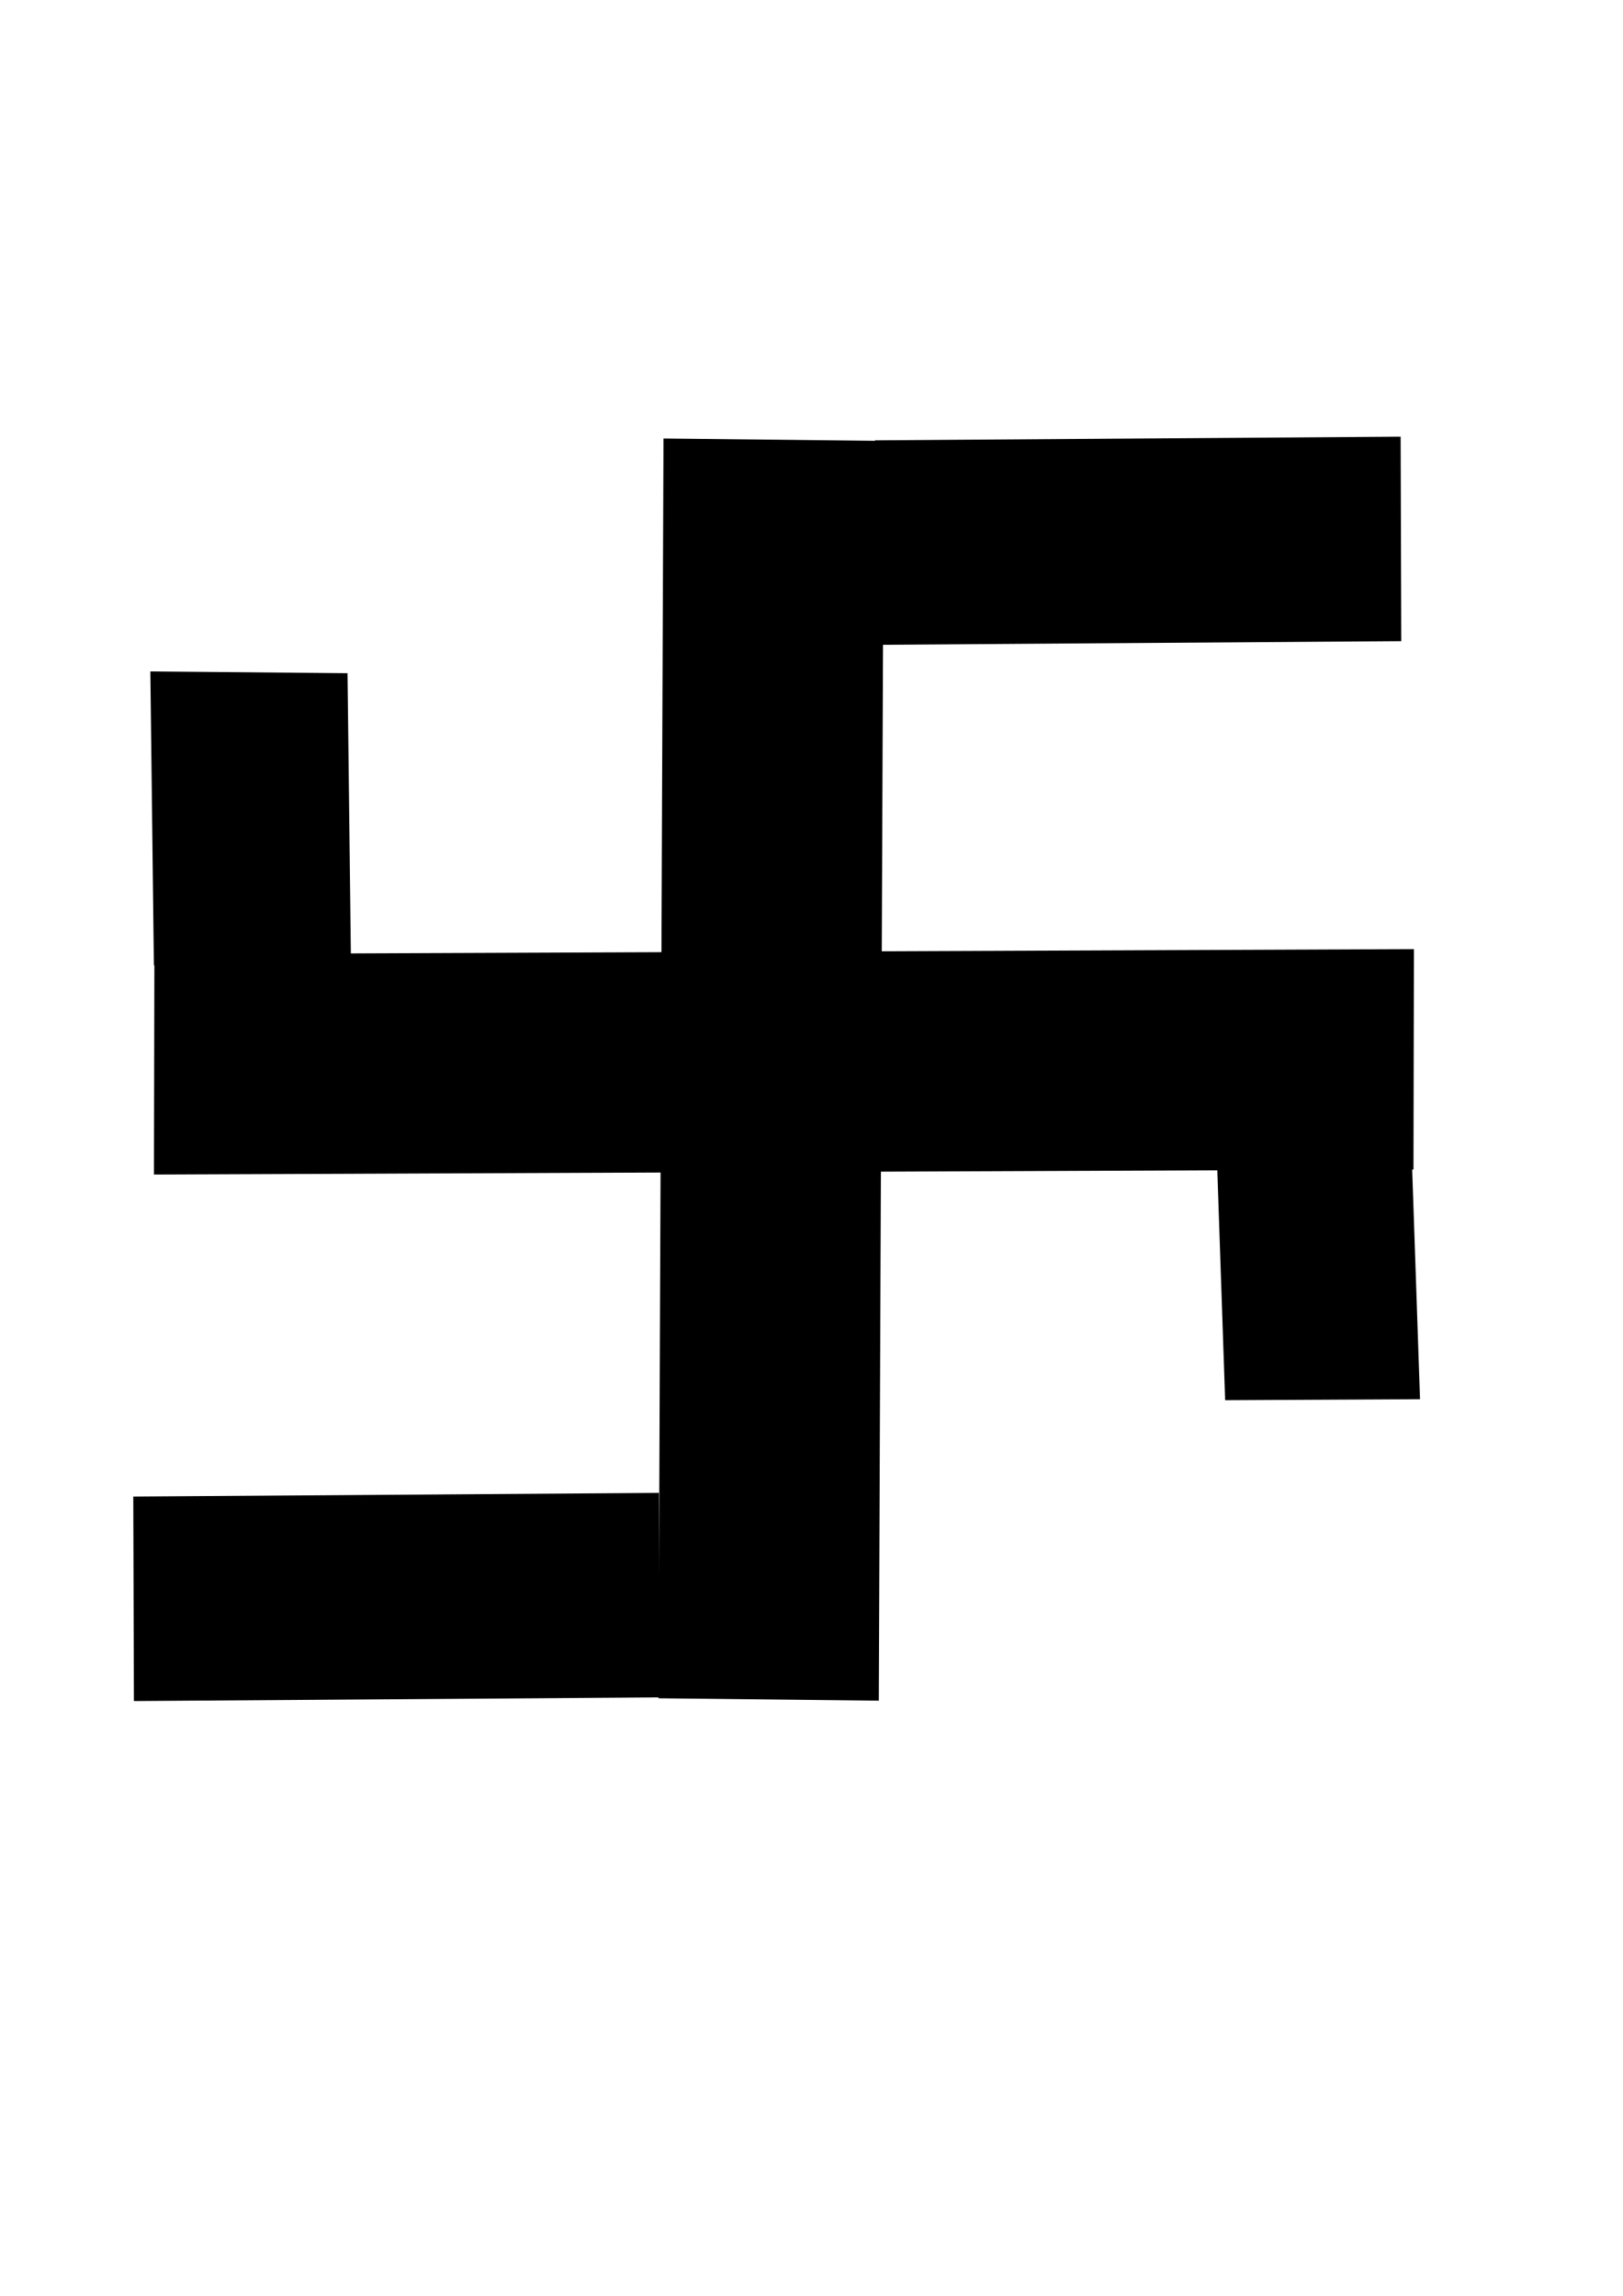
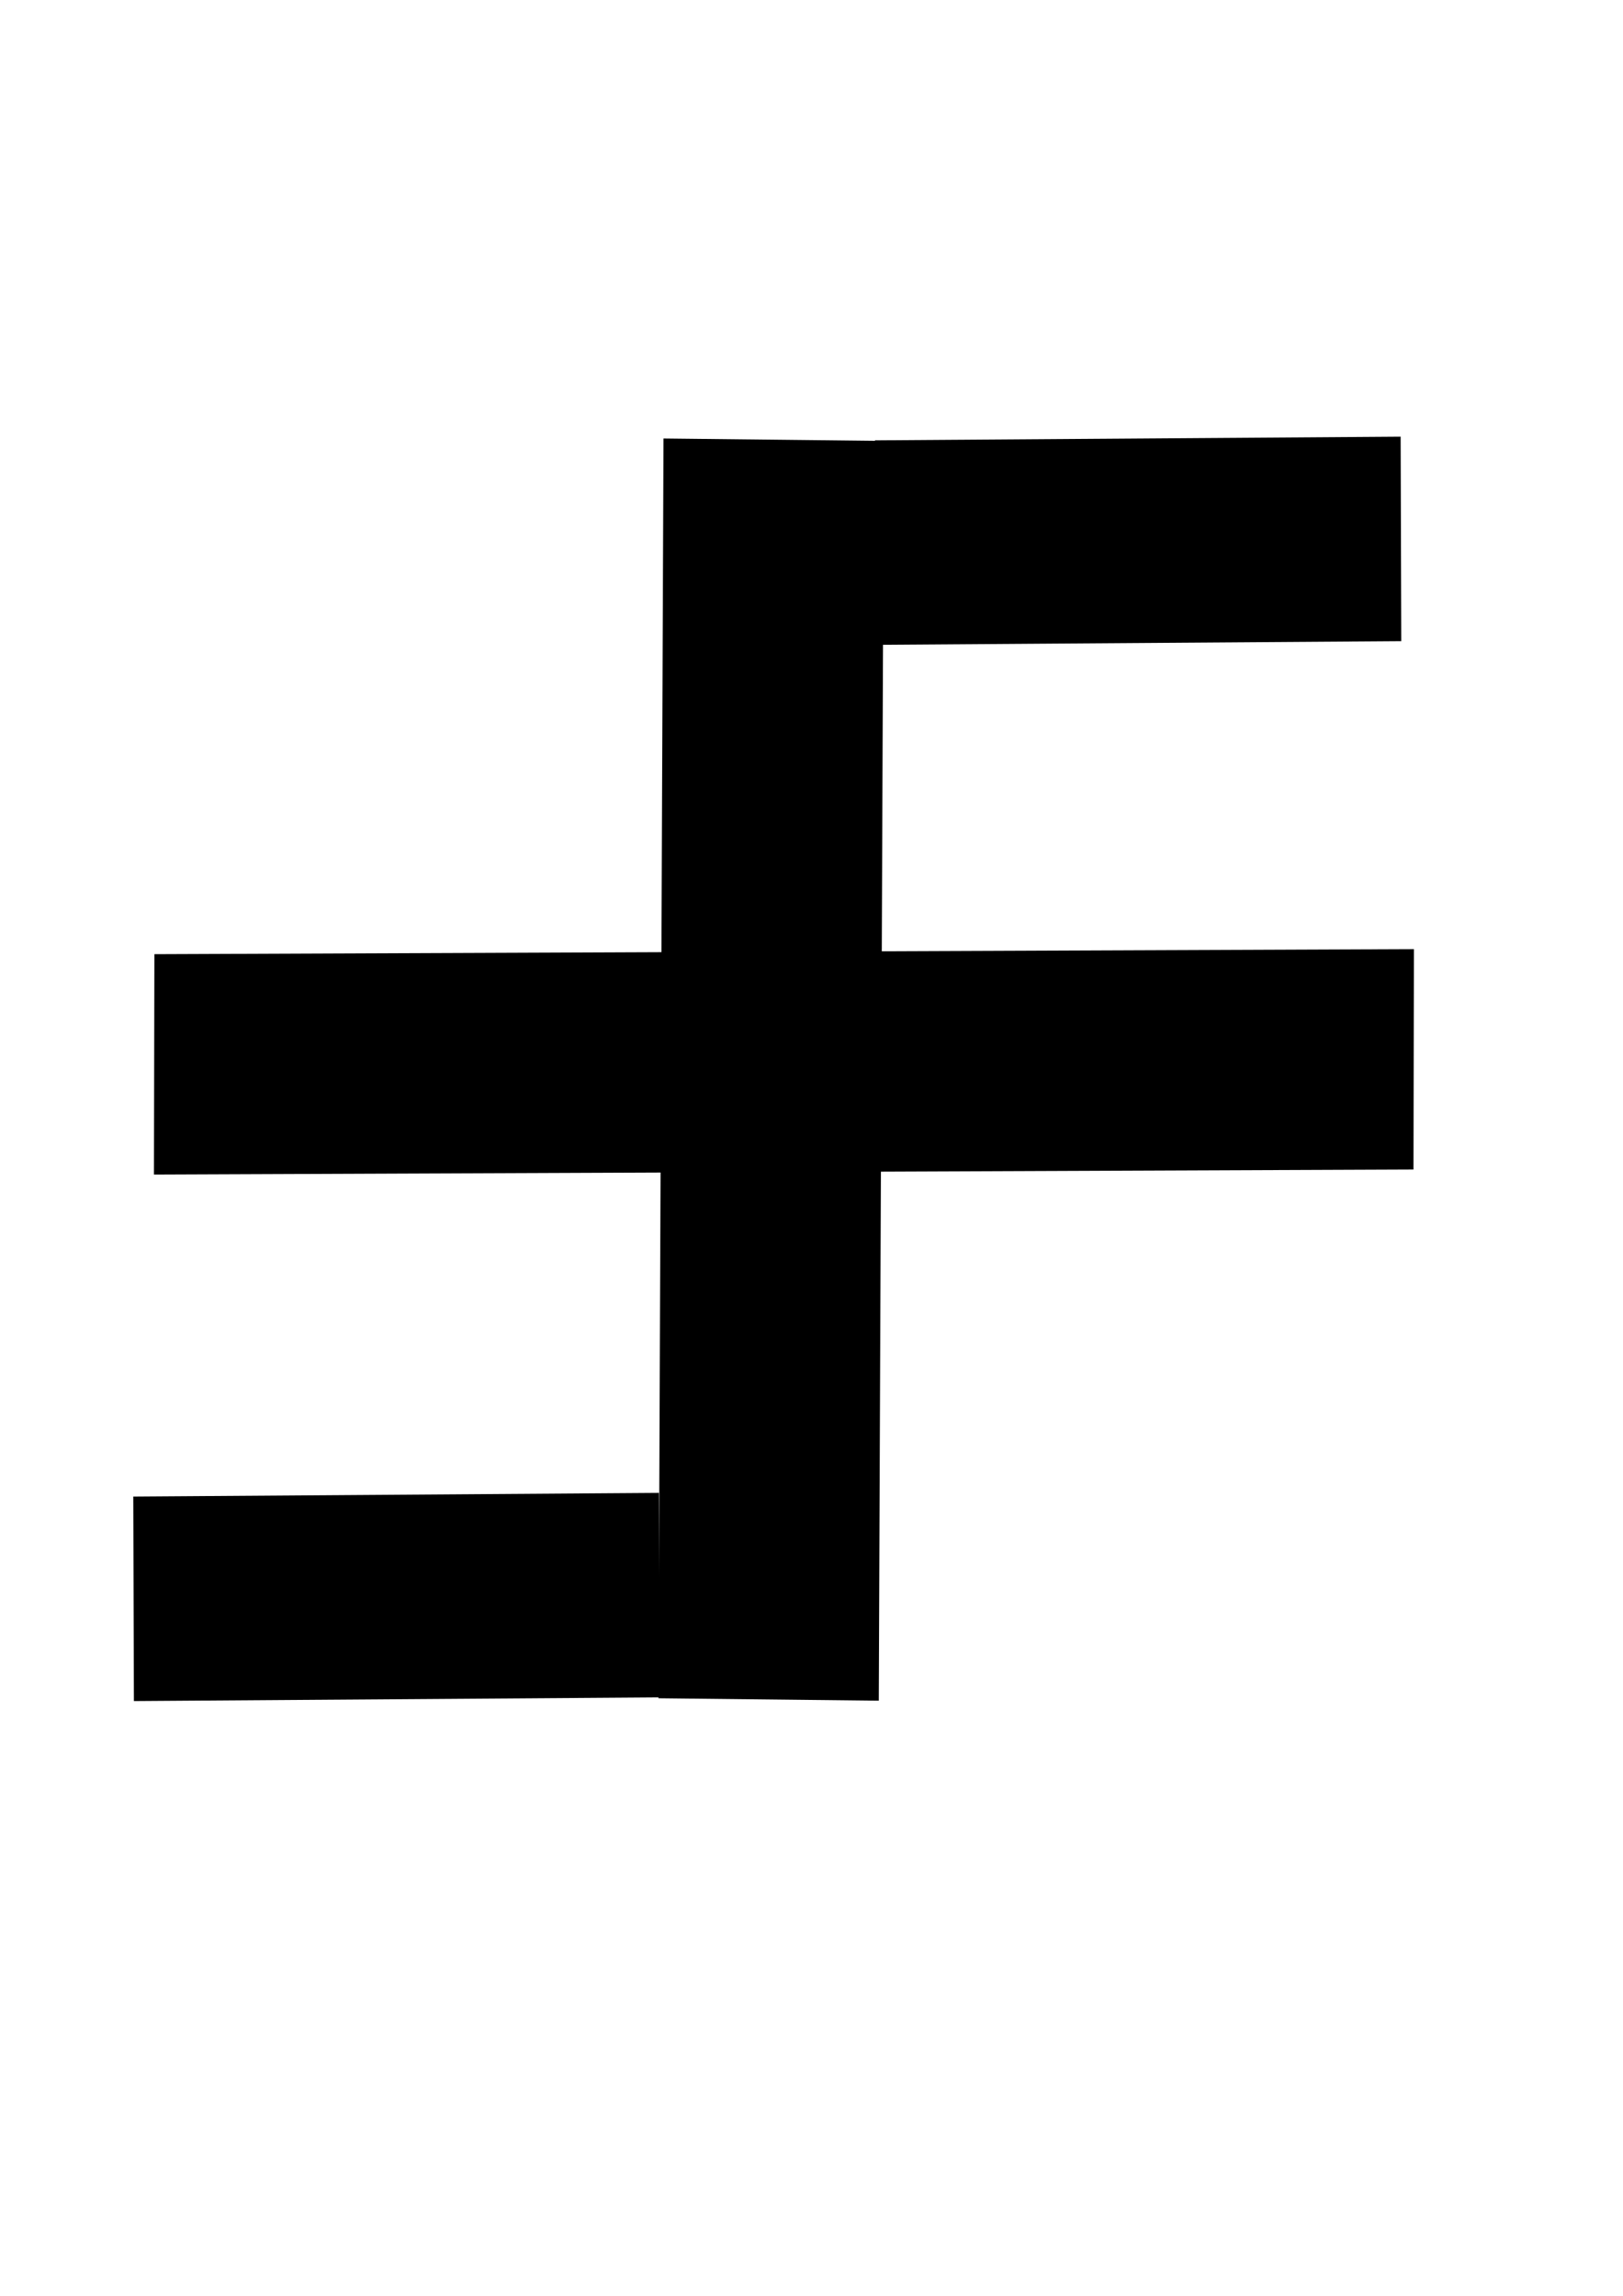
<svg xmlns="http://www.w3.org/2000/svg" width="210mm" height="297mm" version="1.1">
  <g stroke="#000">
    <rect transform="matrix(.003 1 -1 .007 0 0)" x="225.18" y="-677.42" width="86.216" height="243.27" ry="0" stroke-width="13.774" />
    <rect transform="matrix(1 .011 -.004 1 0 0)" x="336.08" y="221.59" width="86.219" height="594.42" ry="0" stroke-width="21.532" />
    <rect transform="matrix(.003 1 -1 .007 0 0)" x="739.06" y="-313.14" width="86.216" height="243.27" ry="0" stroke-width="13.774" />
-     <rect transform="matrix(-1 .005 -.034 -.999 0 0)" x="-666.49" y="-683.64" width="86.211" height="105.86" ry="0" stroke-width="9.086" />
    <rect transform="matrix(-.002 1 -1 .004 0 0)" x="477.61" y="-681.62" width="86.219" height="594.42" ry="0" stroke-width="21.532" />
-     <rect transform="matrix(-1 -.009 -.012 -1 0 0)" x="-160.91" y="-466.21" width="86.212" height="133.45" ry="0" stroke-width="10.202" />
  </g>
</svg>